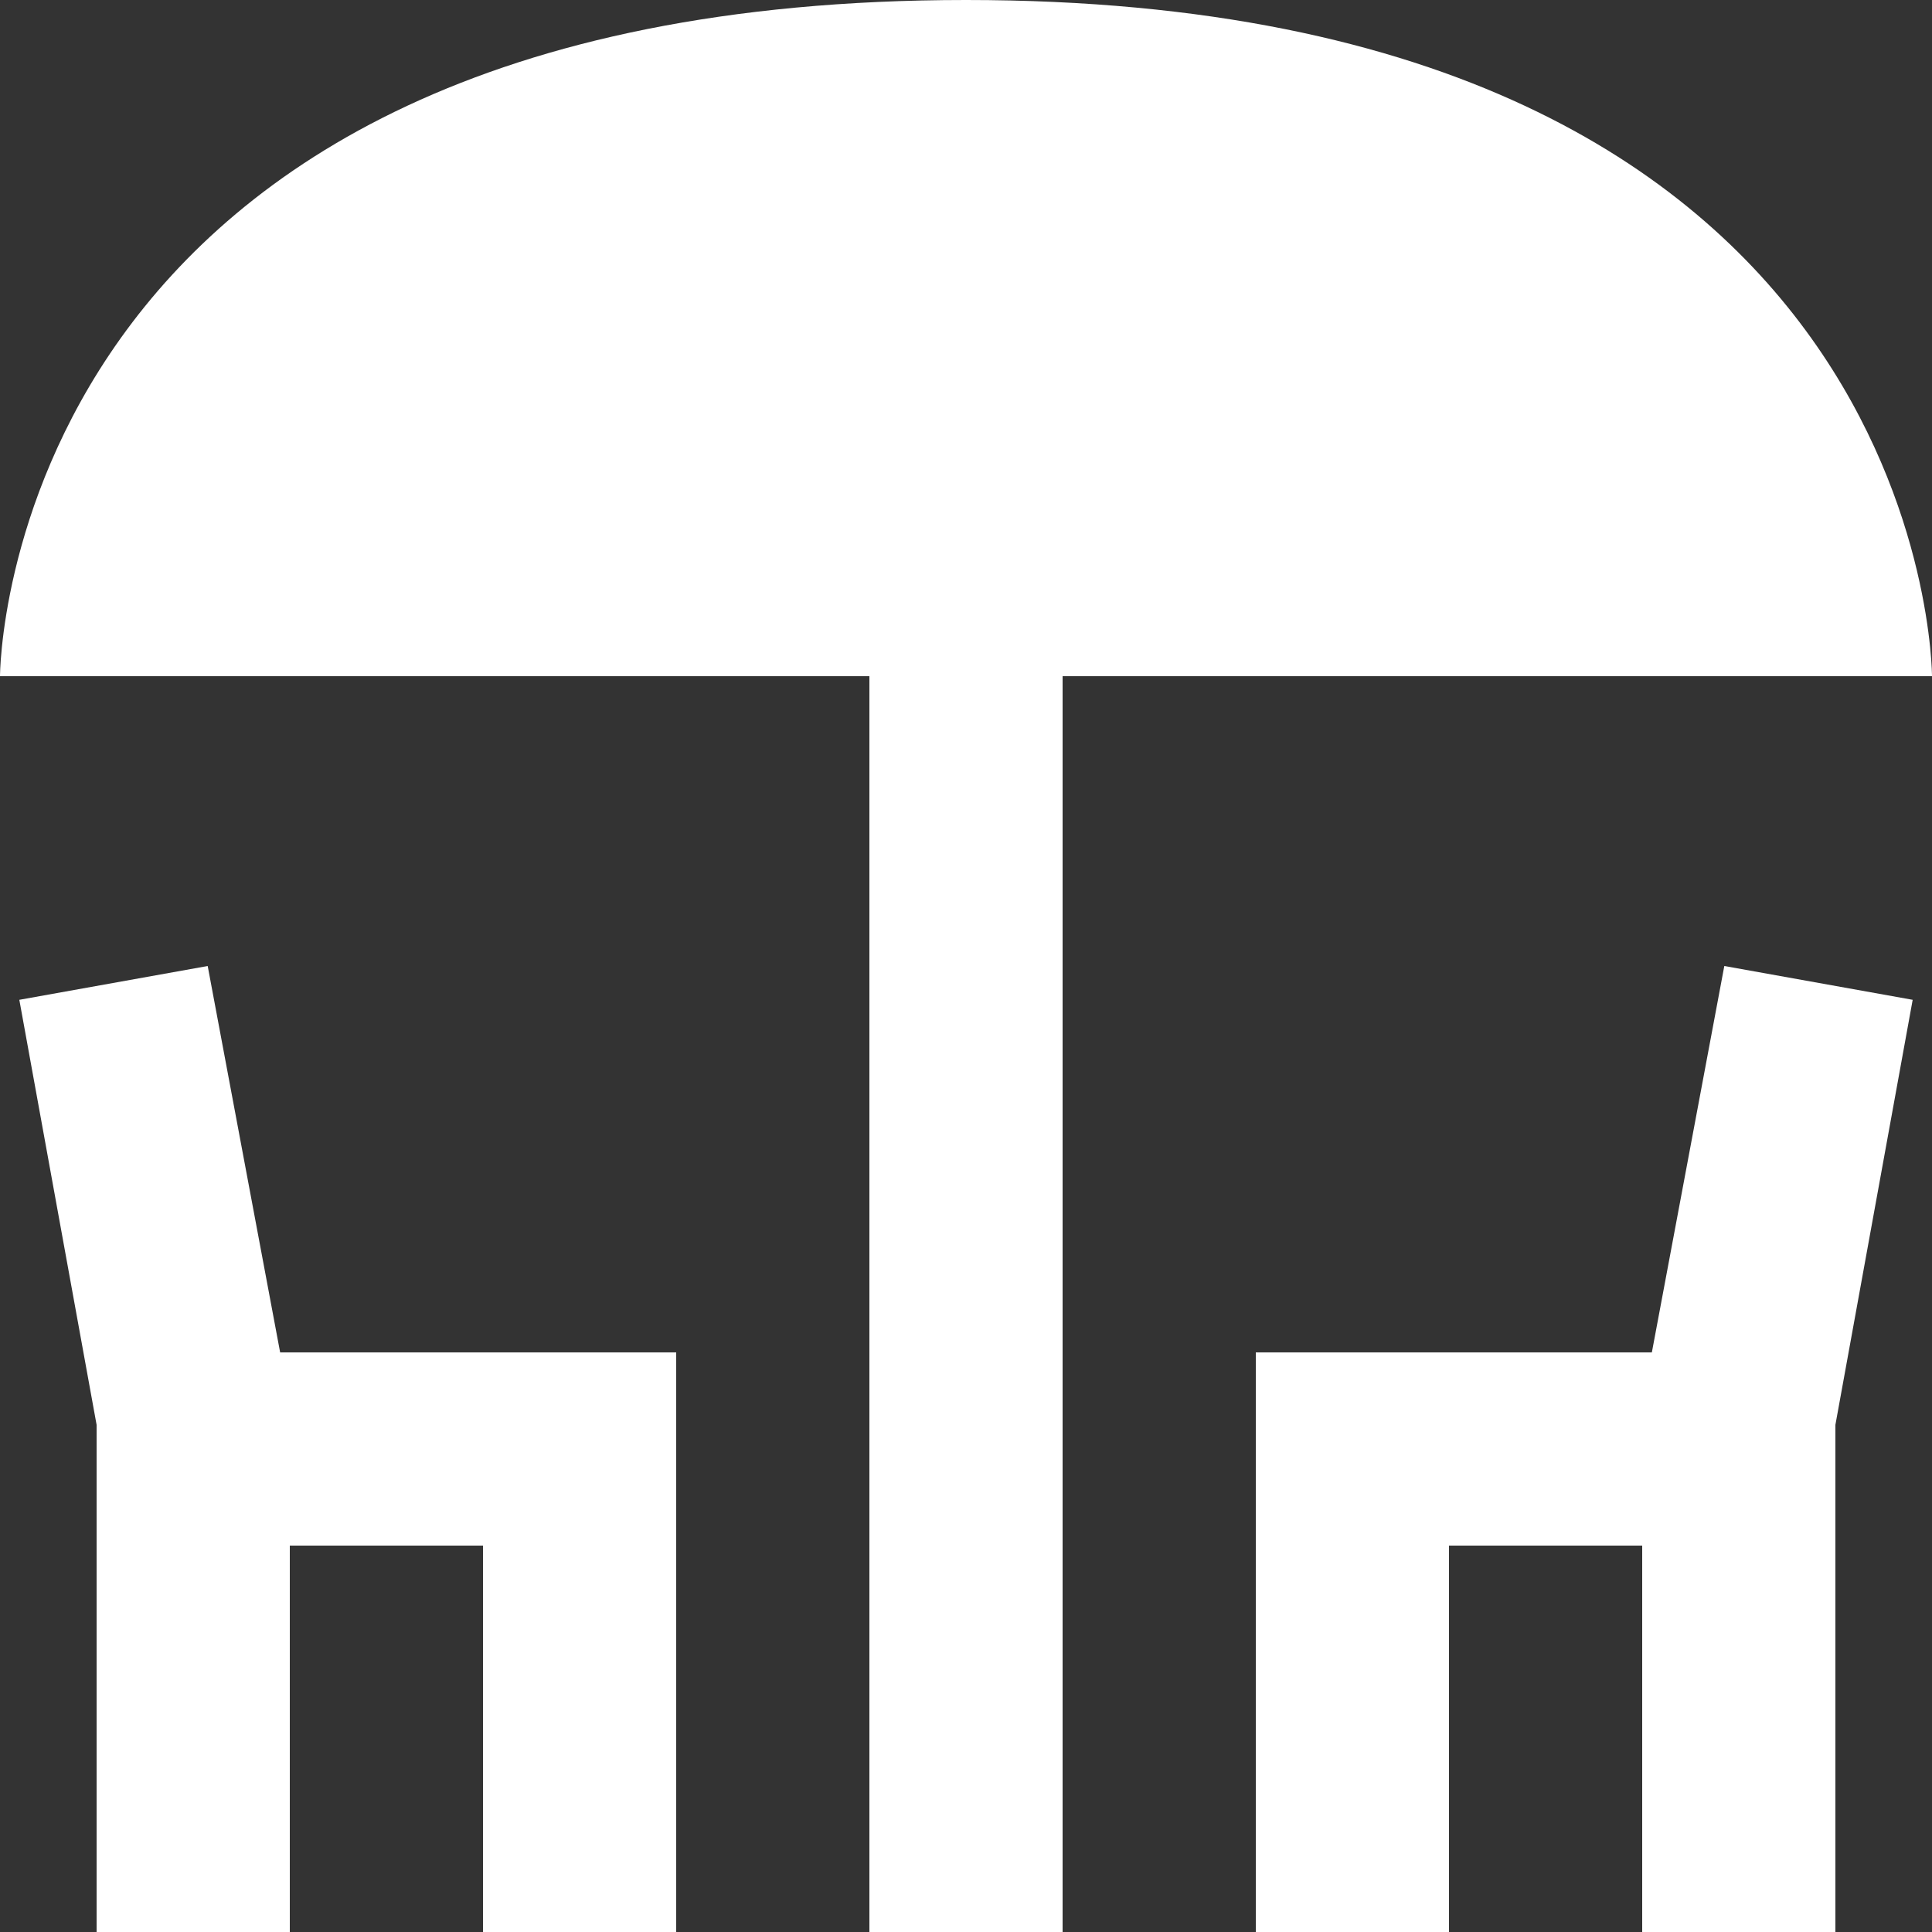
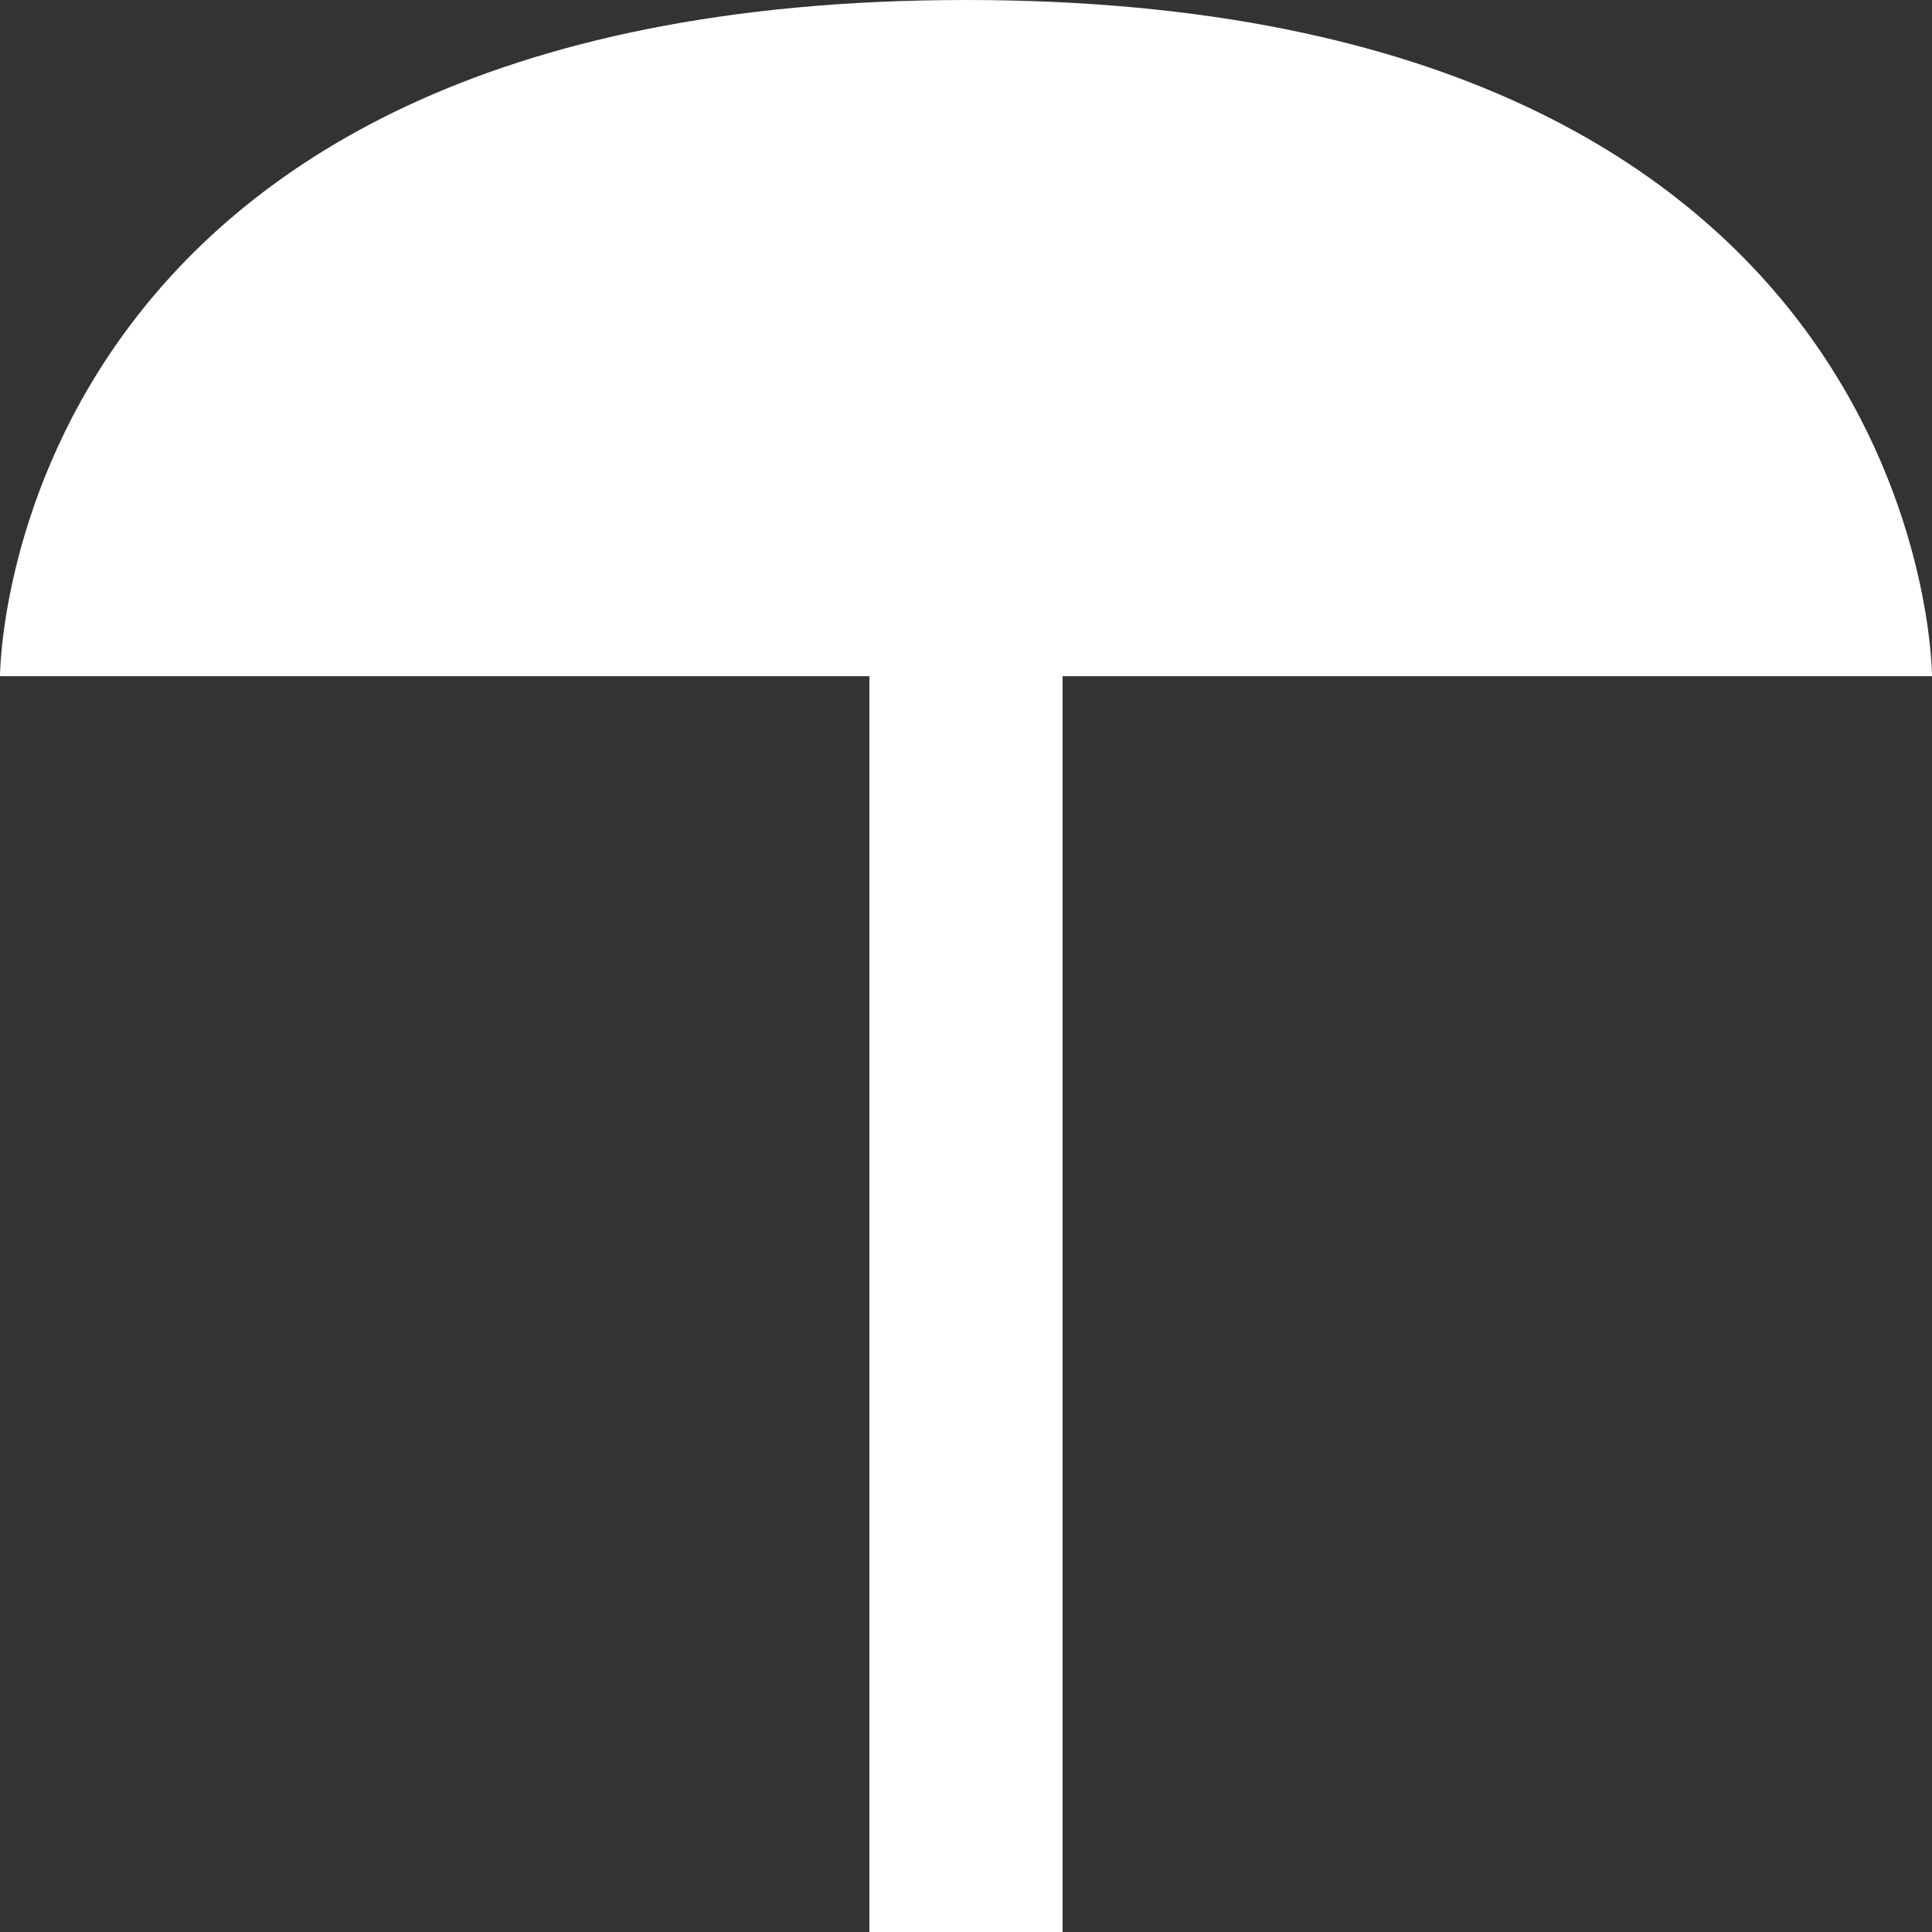
<svg xmlns="http://www.w3.org/2000/svg" width="80" height="80" viewBox="0 0 80 80" fill="none">
  <rect x="0" y="0" width="80" height="80" fill="#333333" stroke="none" />
-   <path d="M36 80V28H0C0 28 0 0 40 0C80 0 80 28 80 28H44V80H36Z" fill="white" />
-   <path d="M4 80V59L0.8 41.4L8.6 40L11.6 56H28V80H20V64H12V80H4ZM52 80V56H68.4L71.4 40L79.2 41.4L76 59V80H68V64H60V80H52Z" fill="white" />
+   <path d="M36 80V28H0C0 28 0 0 40 0C80 0 80 28 80 28H44V80H36" fill="white" />
</svg>